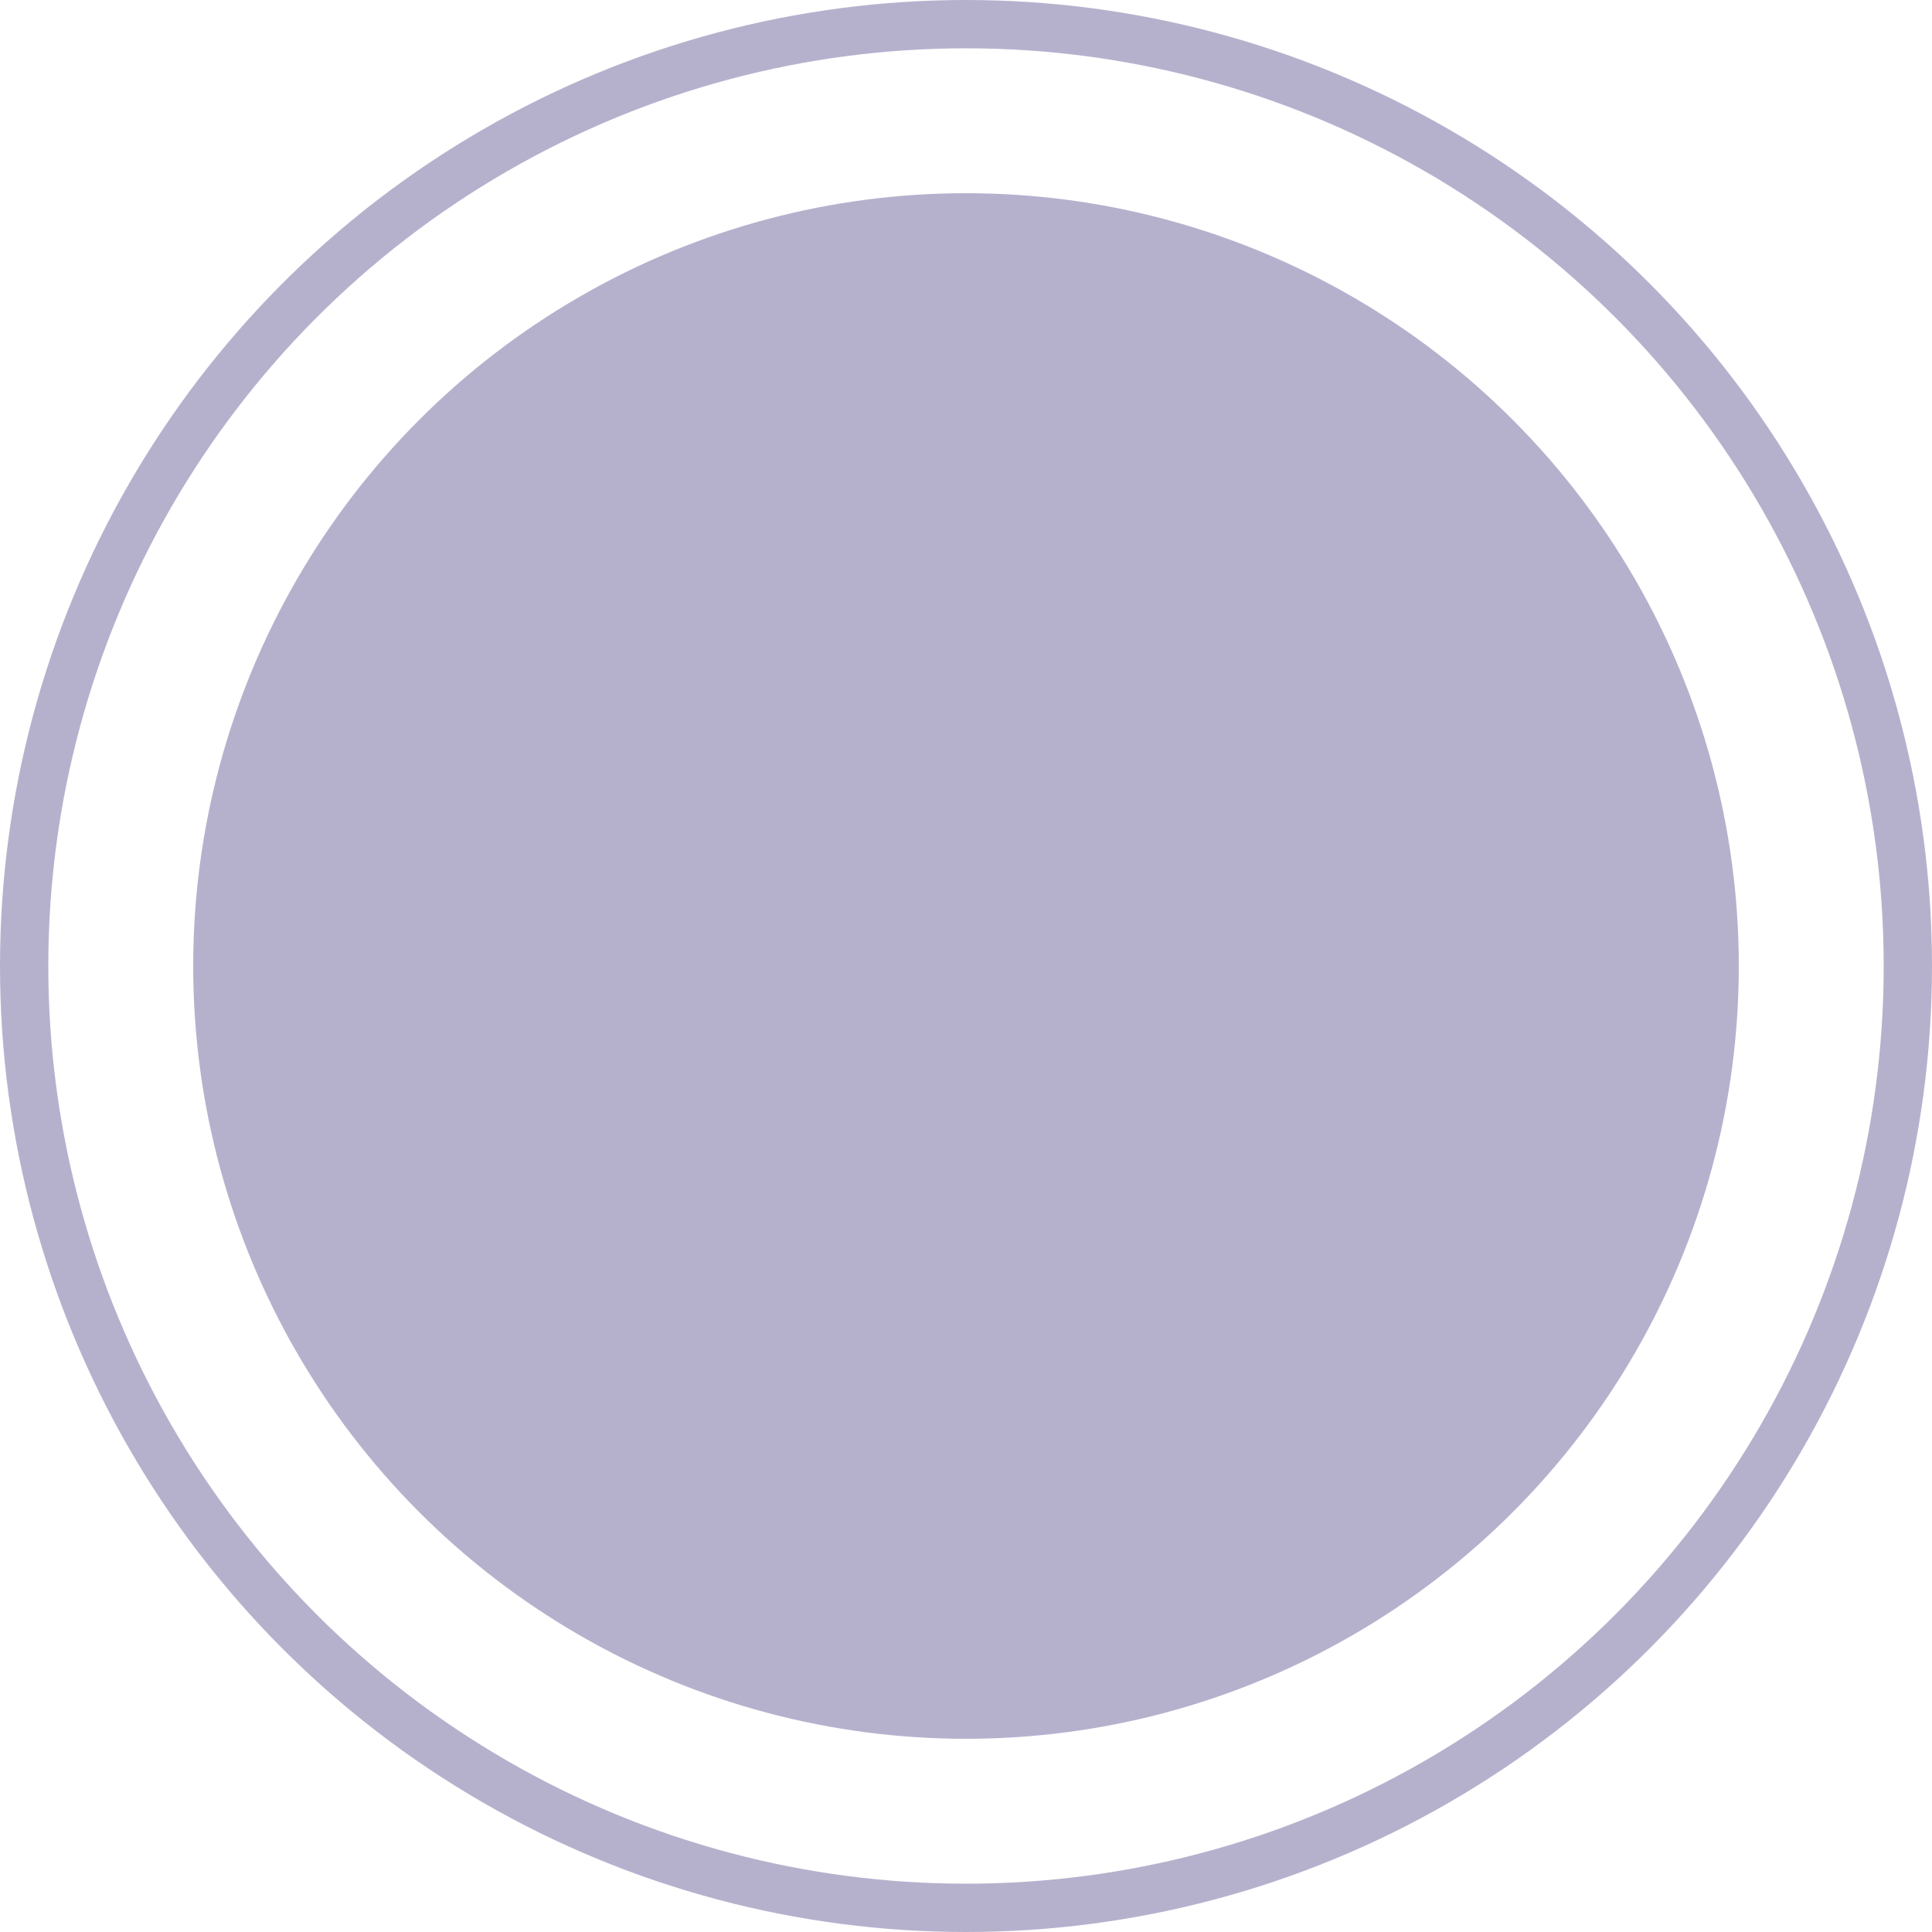
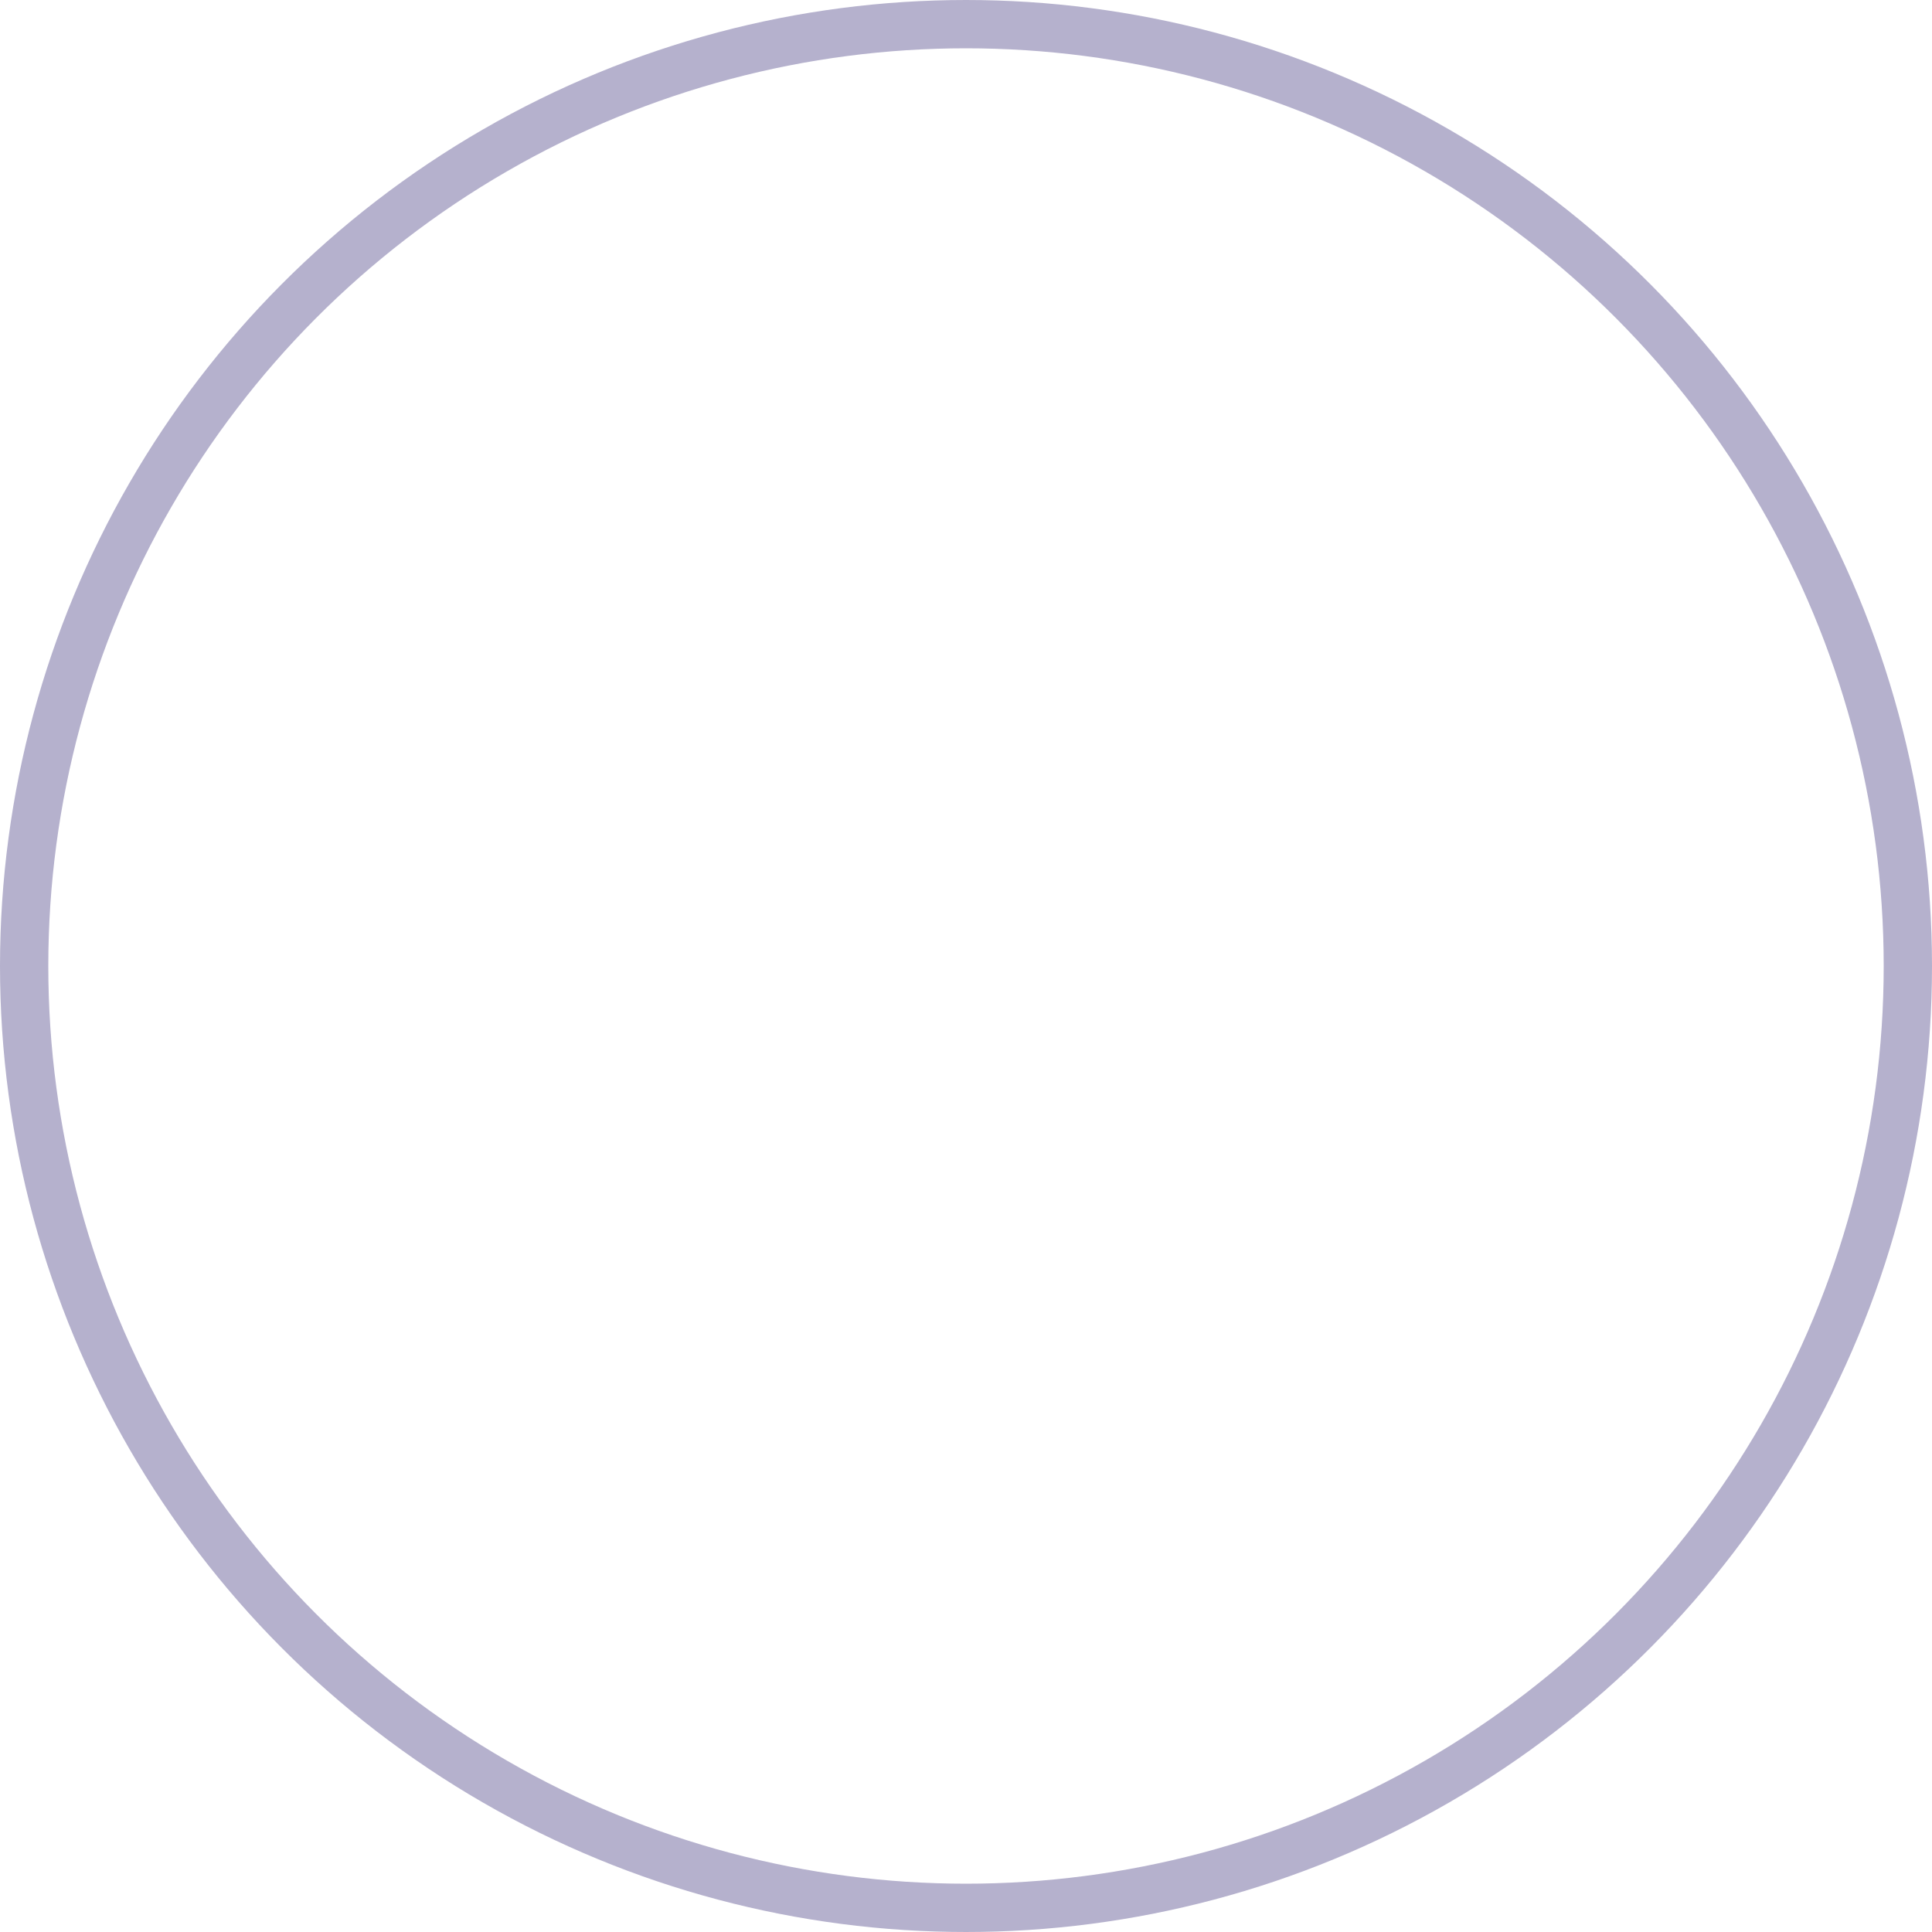
<svg xmlns="http://www.w3.org/2000/svg" width="40" height="40" viewBox="0 0 40 40" fill="none">
  <circle cx="20" cy="20" r="19.5" stroke="#B5B1CD" />
  <g filter="url(#filter0_i_3701_2843)">
-     <circle cx="20" cy="20" r="16" fill="#B5B1CD" />
-   </g>
+     </g>
  <defs>
    <filter id="filter0_i_3701_2843" x="4" y="4" width="32" height="32" filterUnits="userSpaceOnUse" color-interpolation-filters="sRGB">
      <feFlood flood-opacity="0" result="BackgroundImageFix" />
      <feBlend in="SourceGraphic" in2="BackgroundImageFix" result="shape" />
      <feColorMatrix in="SourceAlpha" values="0 0 0 0 0 0 0 0 0 0 0 0 0 0 0 0 0 0 127 0" result="hardAlpha" />
      <feOffset />
      <feGaussianBlur stdDeviation="2" />
      <feComposite in2="hardAlpha" operator="arithmetic" k2="-1" k3="1" />
      <feColorMatrix values="0 0 0 0 0 0 0 0 0 0 0 0 0 0 0 0 0 0 0.25 0" />
      <feBlend in2="shape" result="effect1_innerShadow_3701_2843" />
    </filter>
  </defs>
</svg>